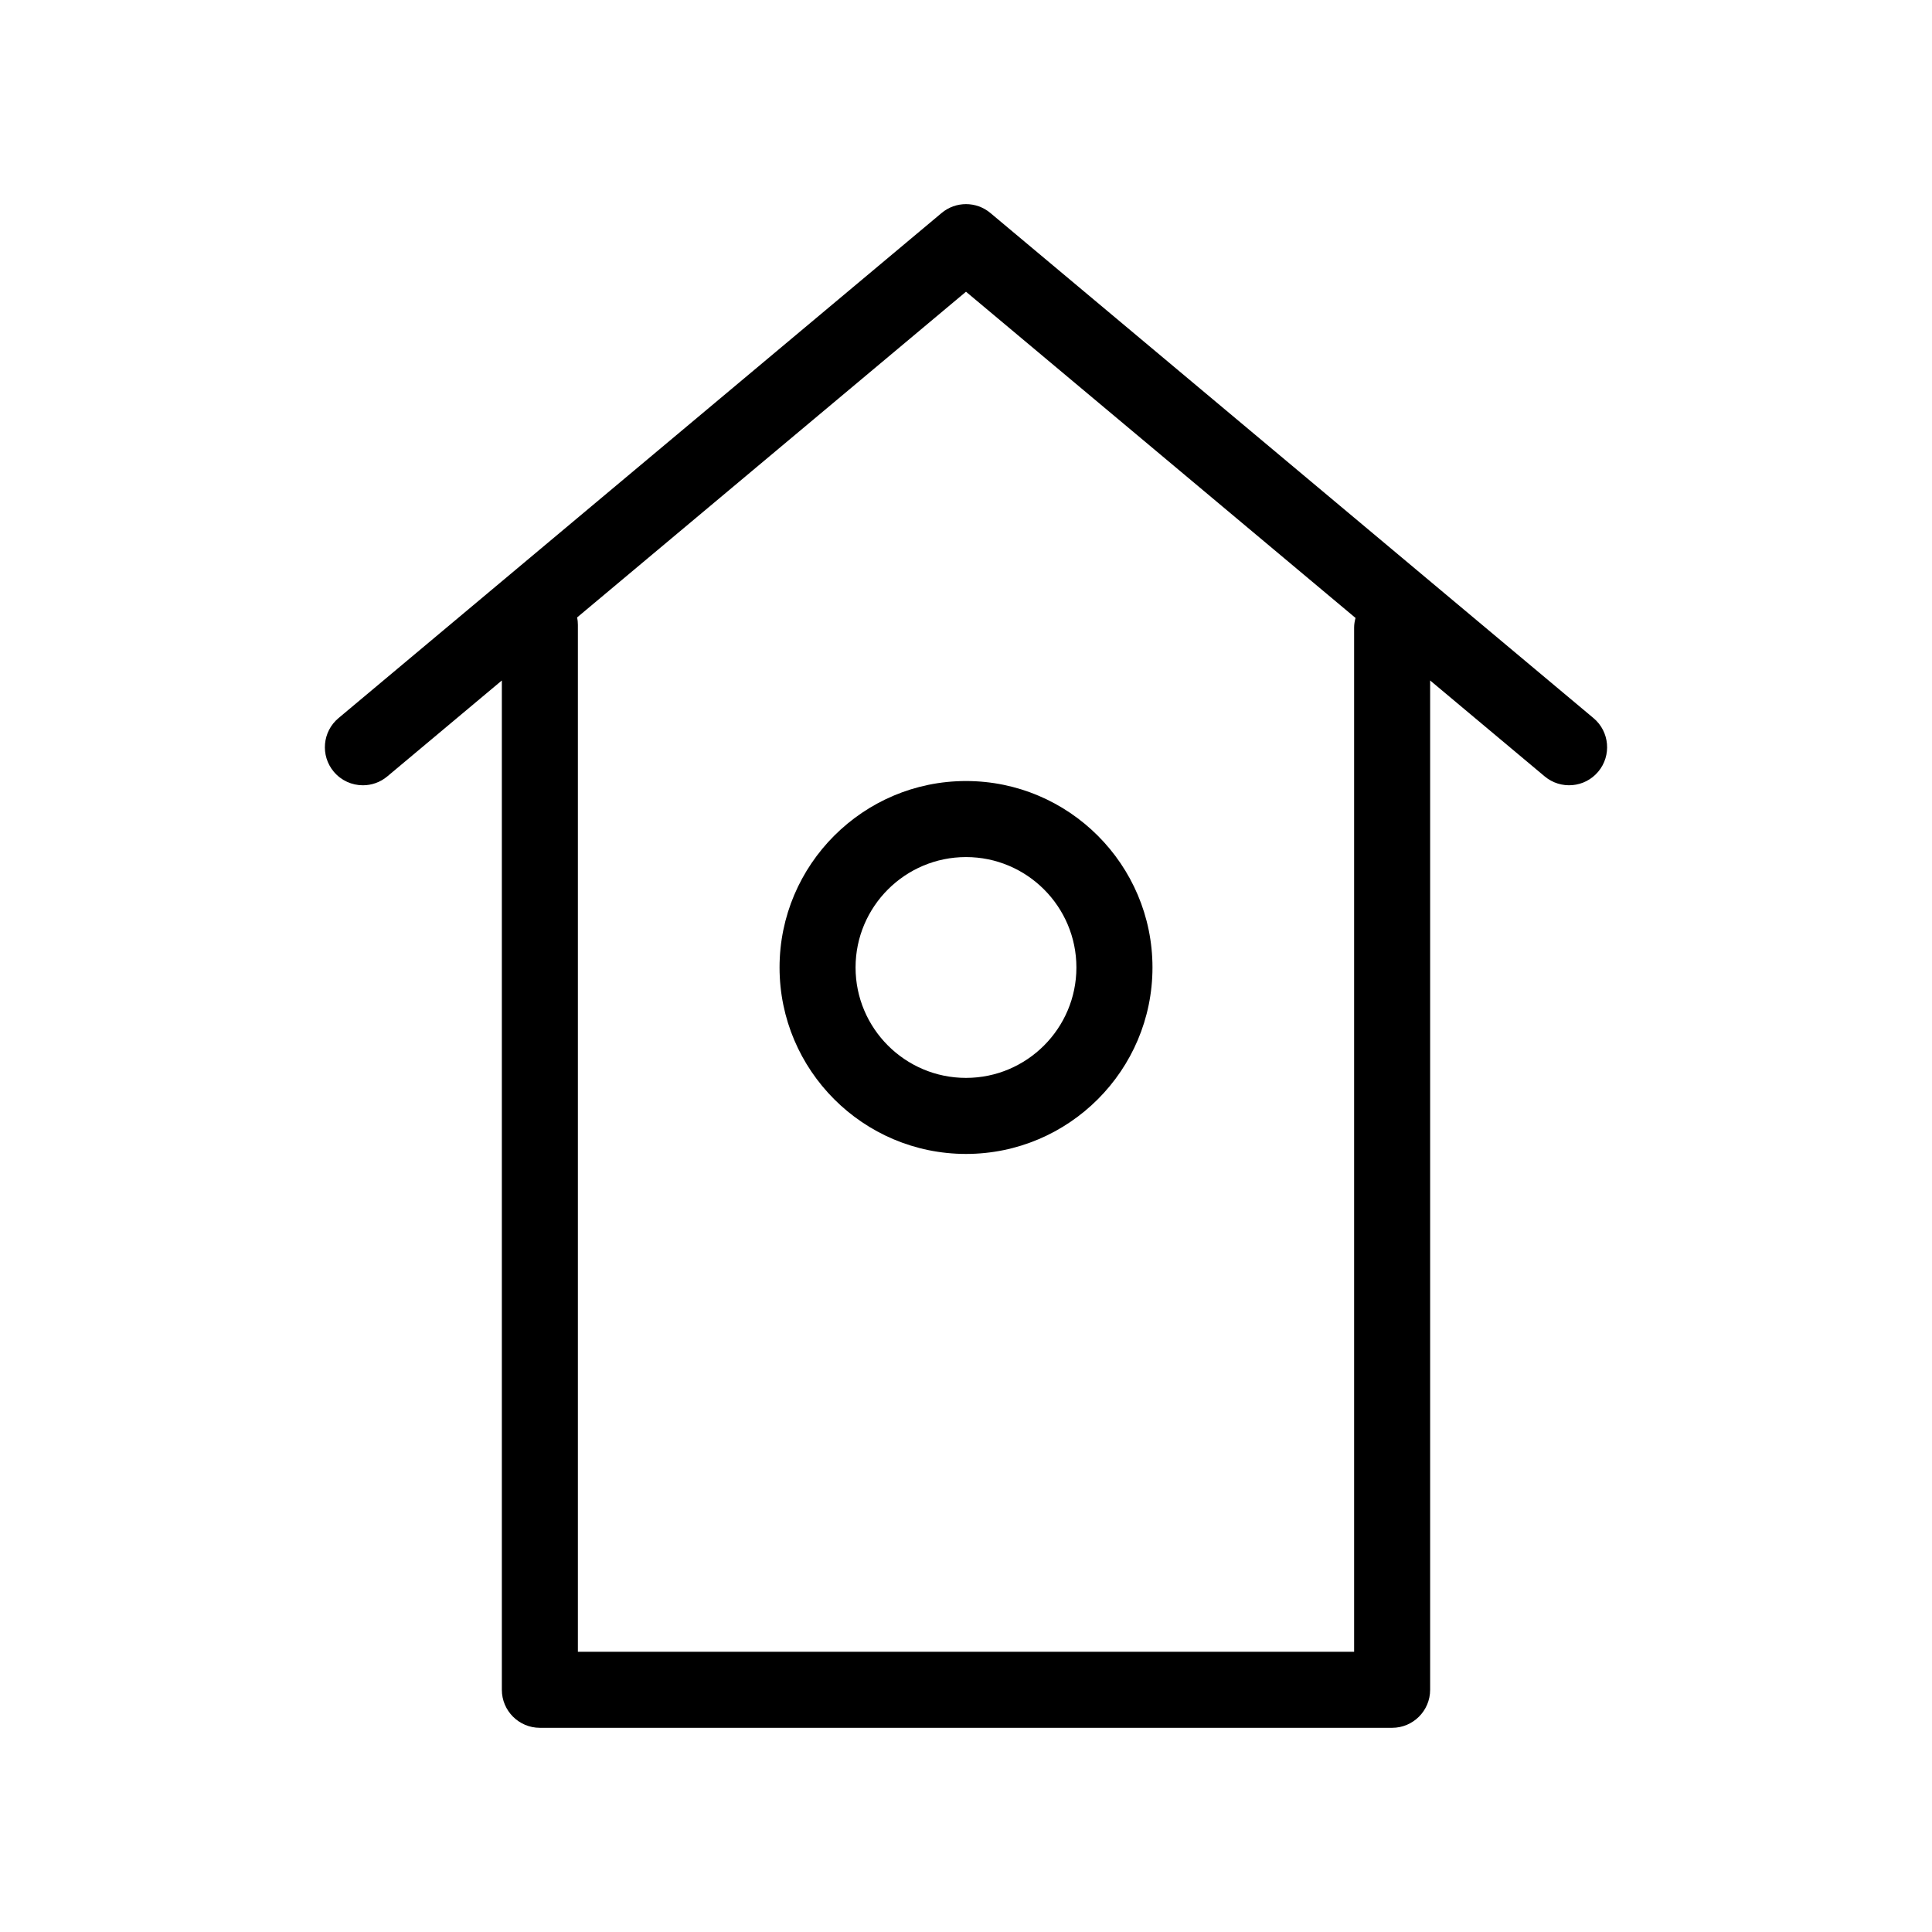
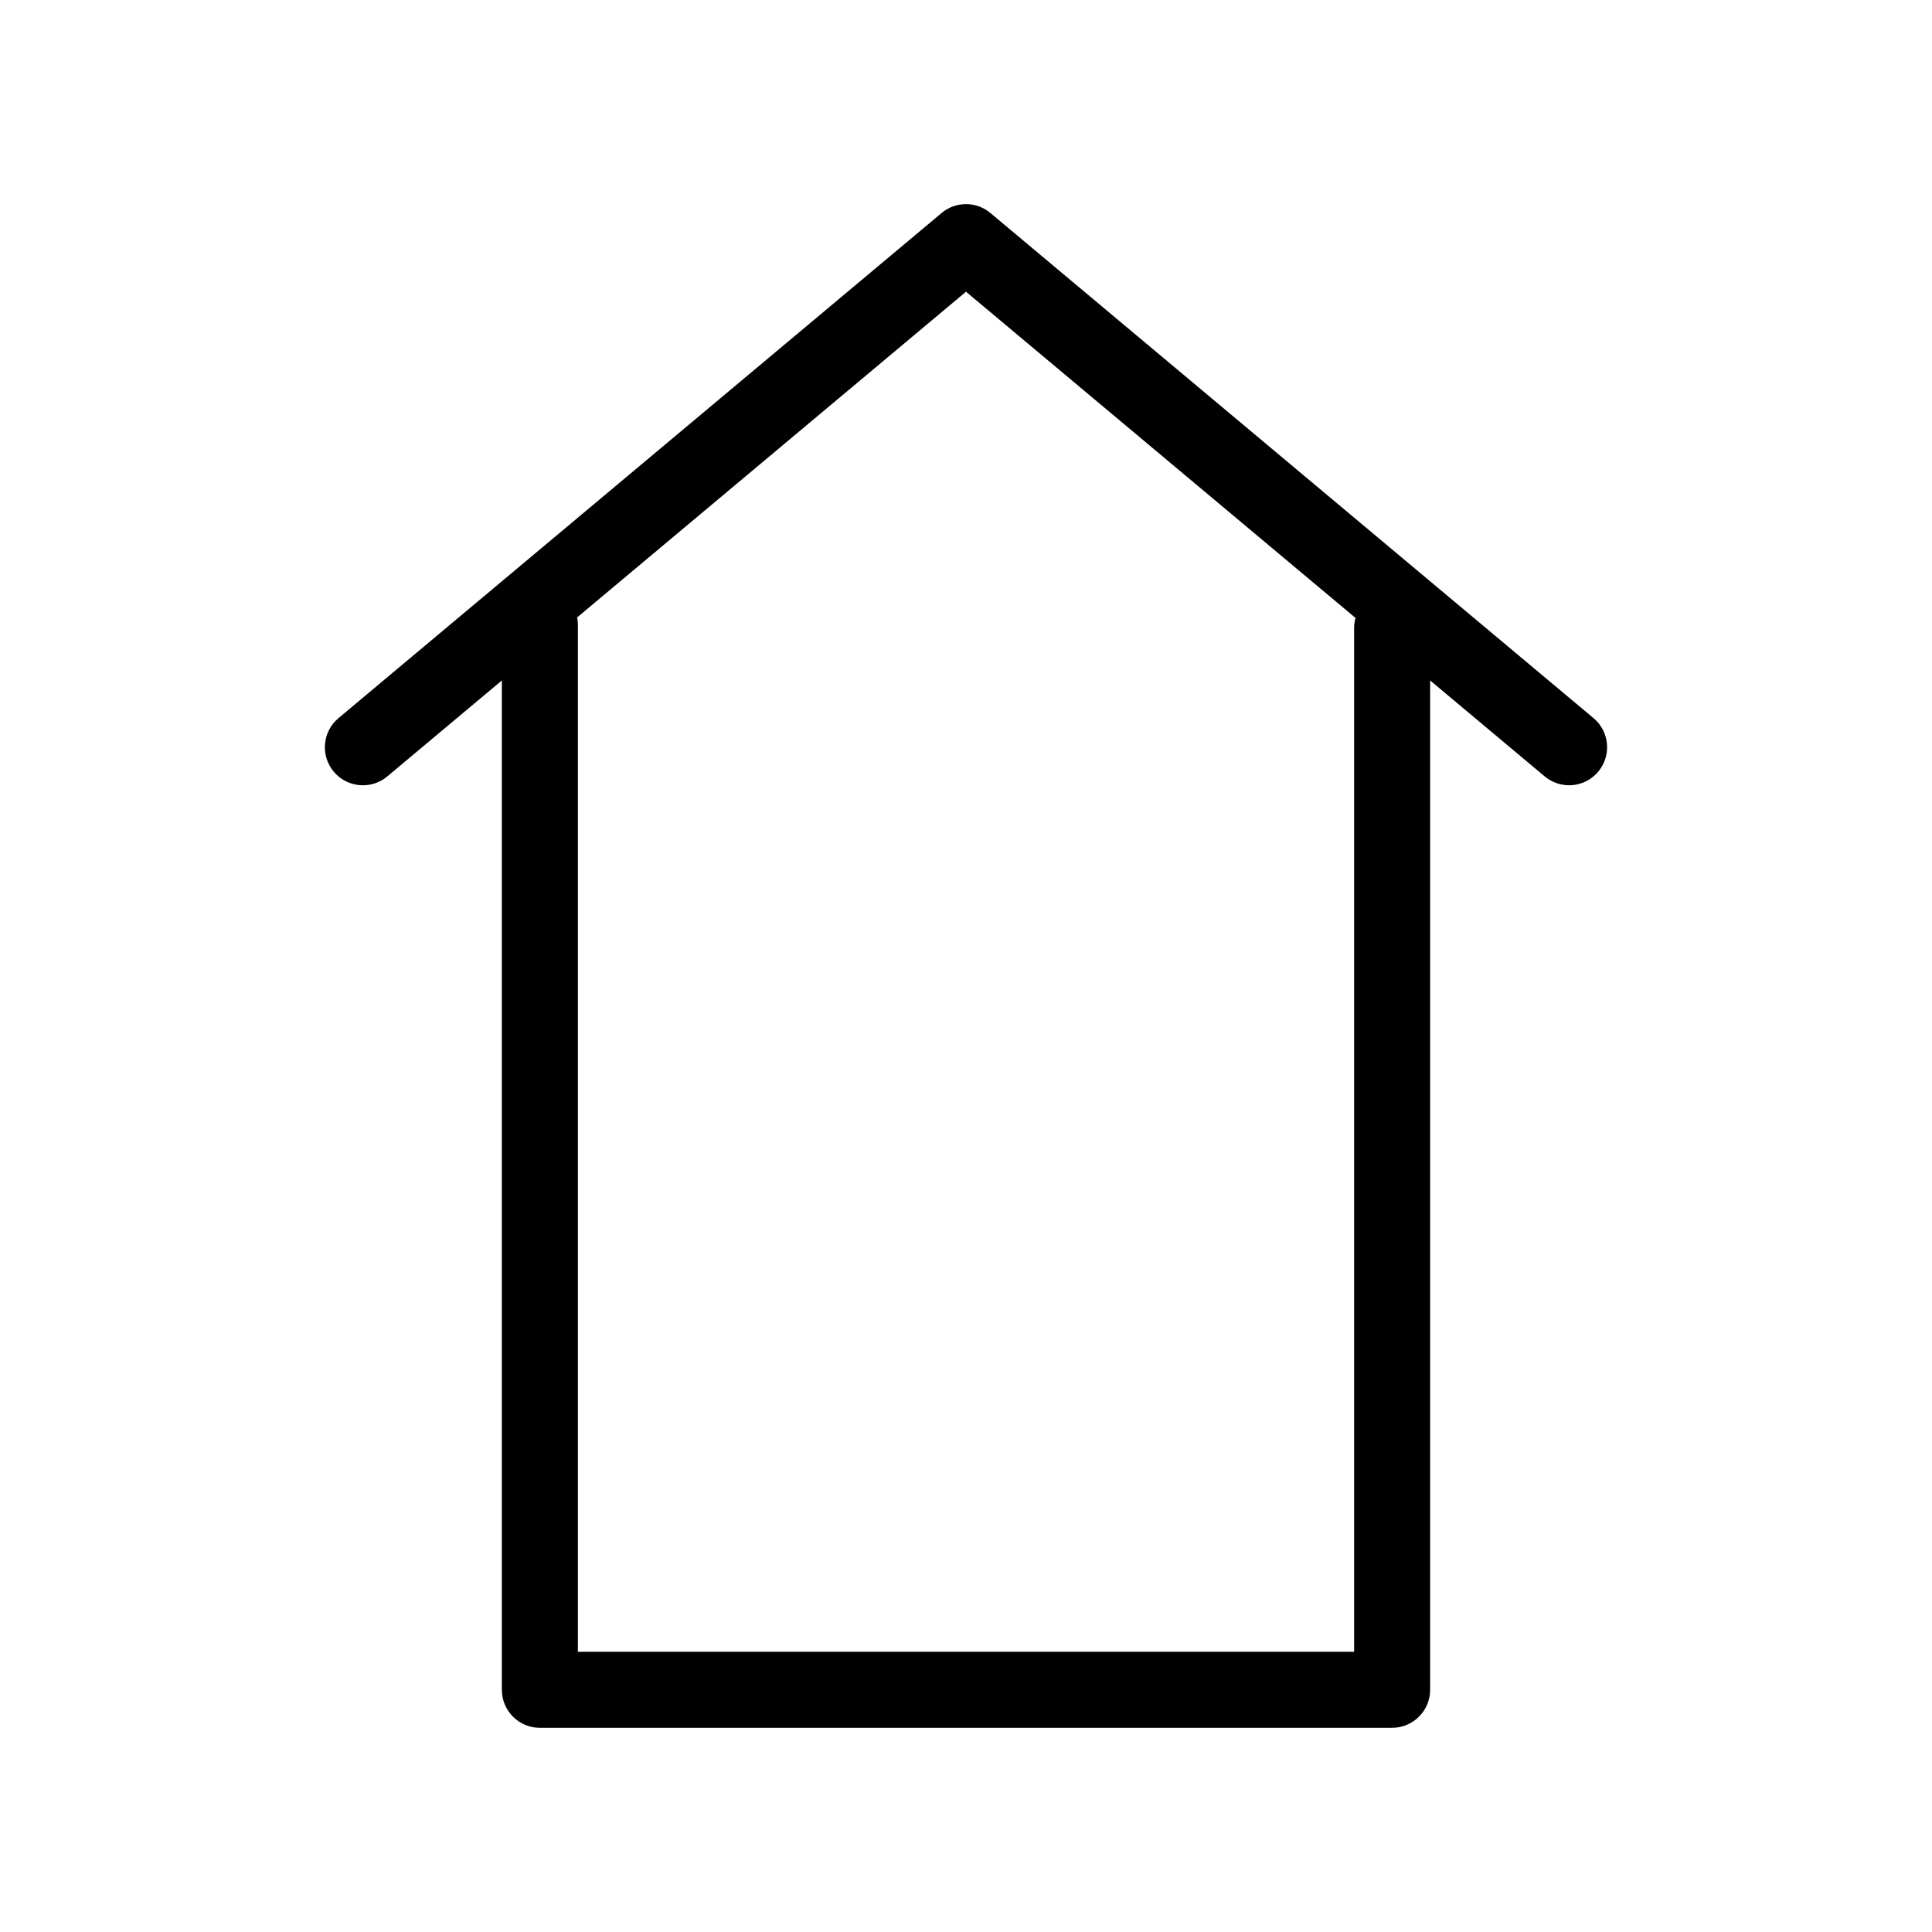
<svg xmlns="http://www.w3.org/2000/svg" fill="#000000" width="800px" height="800px" version="1.1" viewBox="144 144 512 512">
  <g>
    <path d="m566.3 334.31-159.83-133.86c-3.738-3.141-9.199-3.141-12.938 0l-159.83 133.86c-4.266 3.57-4.828 9.93-1.254 14.191 1.996 2.383 4.852 3.606 7.727 3.606 2.281 0 4.578-0.77 6.465-2.352l30.355-25.426v267.48c0 5.562 4.516 10.078 10.078 10.078h225.85c5.562 0 10.078-4.516 10.078-10.078v-267.48l30.355 25.422c4.266 3.566 10.617 3.019 14.191-1.254 3.574-4.262 3.016-10.621-1.25-14.191zm-63.445-23.973v271.4h-205.71v-272.17c0-0.672-0.07-1.32-0.195-1.949l103.05-86.309 103.23 86.453c-0.223 0.828-0.375 1.68-0.375 2.57z" />
-     <path d="m350.59 400.39c0 27.246 22.164 49.414 49.414 49.414s49.414-22.164 49.414-49.414-22.168-49.41-49.414-49.41-49.414 22.164-49.414 49.41zm78.668 0c0 16.133-13.125 29.262-29.262 29.262-16.137 0-29.262-13.125-29.262-29.262s13.133-29.258 29.27-29.258 29.254 13.125 29.254 29.258z" />
  </g>
</svg>